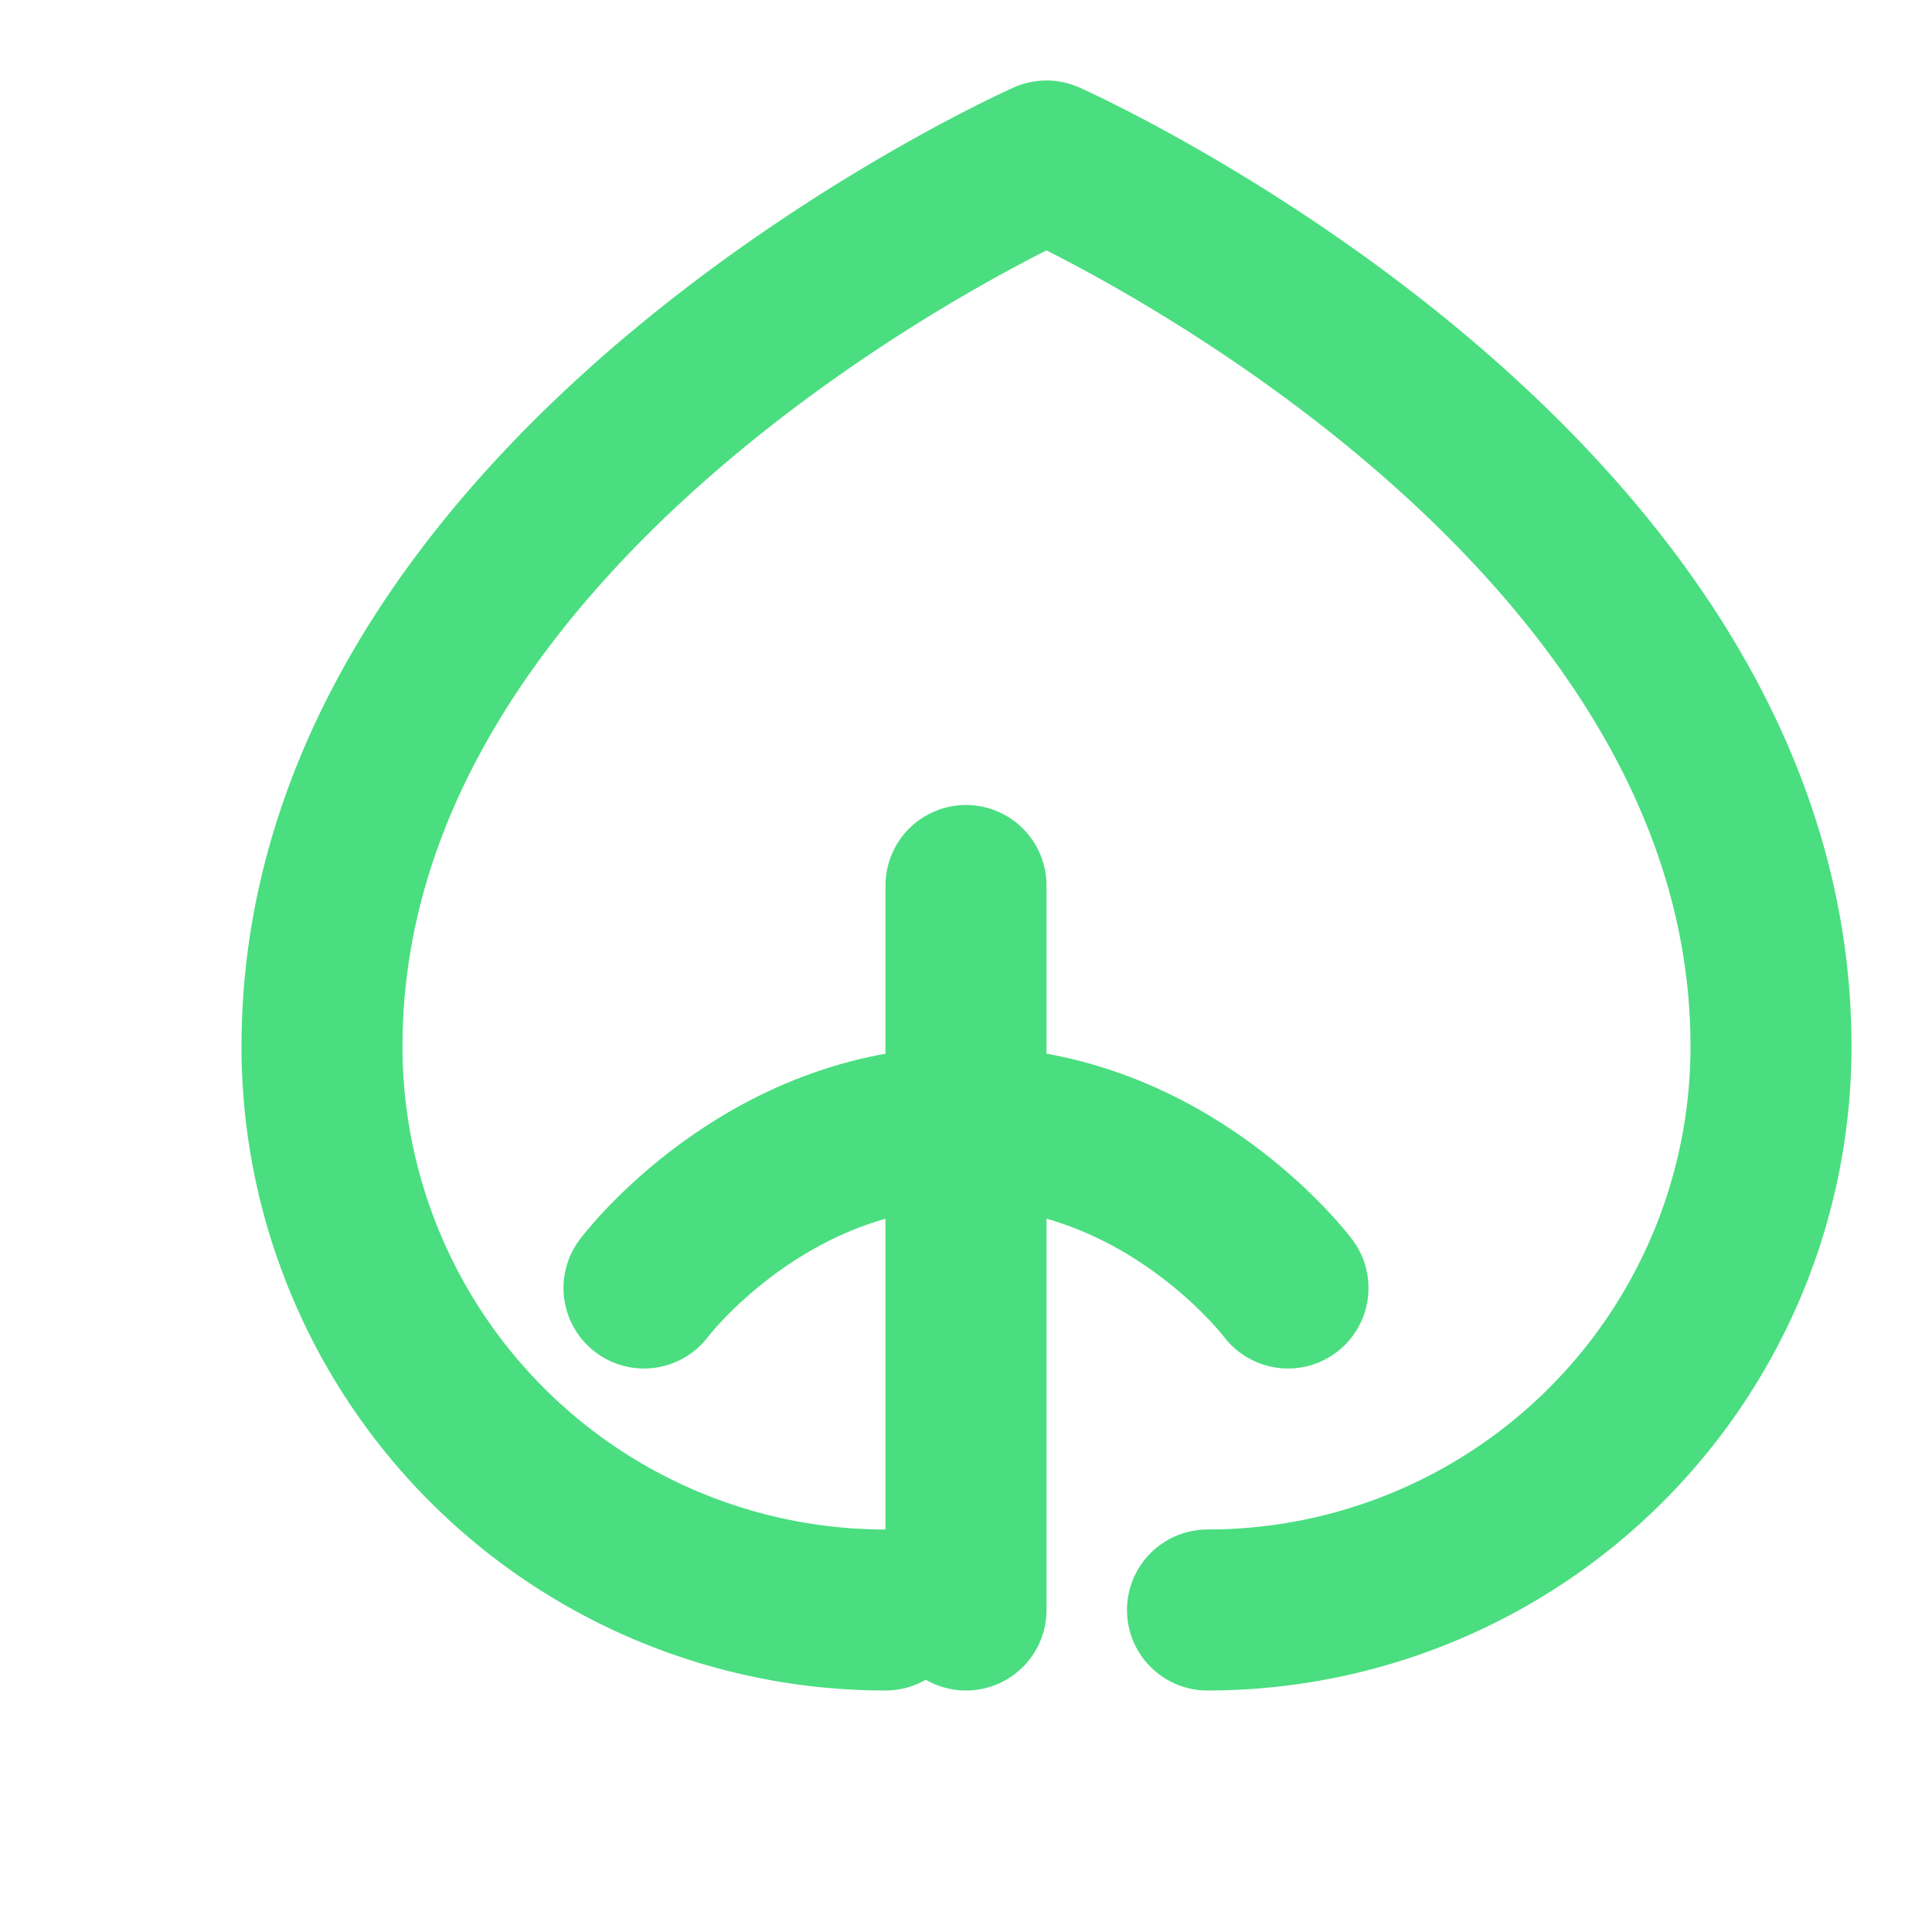
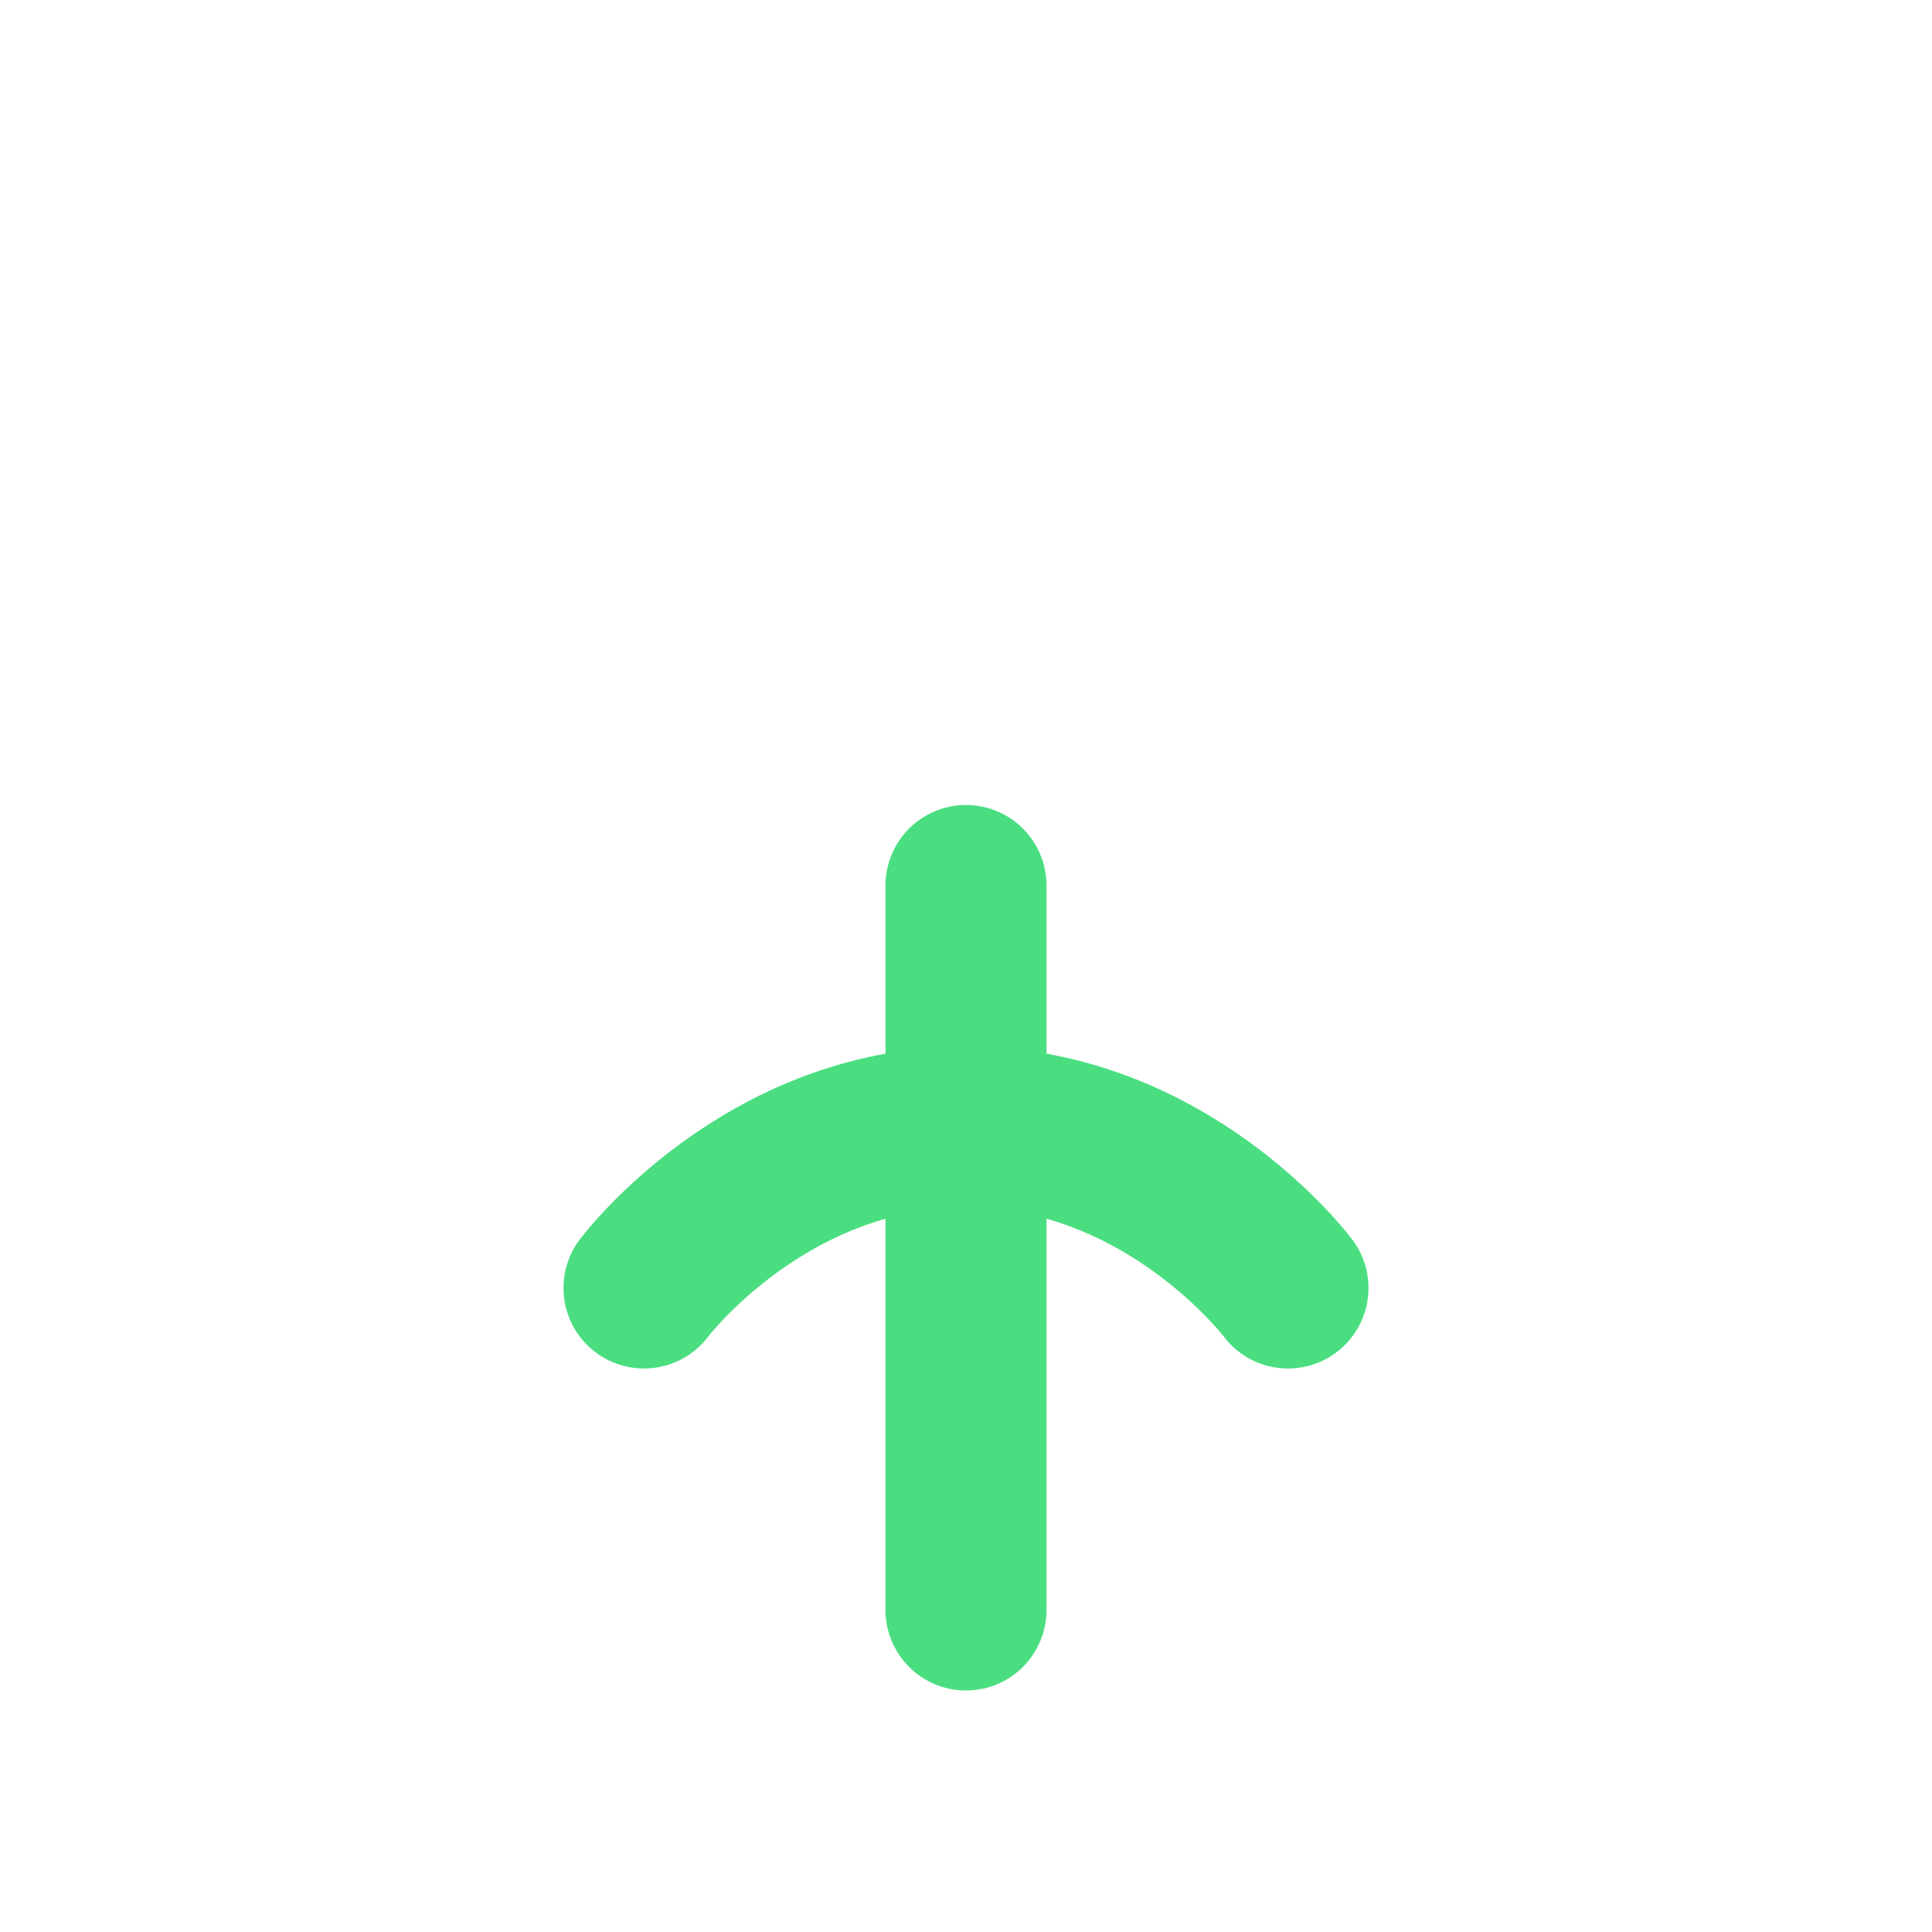
<svg xmlns="http://www.w3.org/2000/svg" width="24" height="24" viewBox="0 0 24 24" fill="none" stroke="#4ade80" stroke-width="2" stroke-linecap="round" stroke-linejoin="round" class="lucide lucide-leaf">
-   <path d="M11 20A7 7 0 0 1 4 13c0-7 9-11 9-11s9 4 9 11a7 7 0 0 1-7 7" />
  <path d="M12 20v-9" />
  <path d="M8 16s1.5-2 4-2 4 2 4 2" />
</svg>